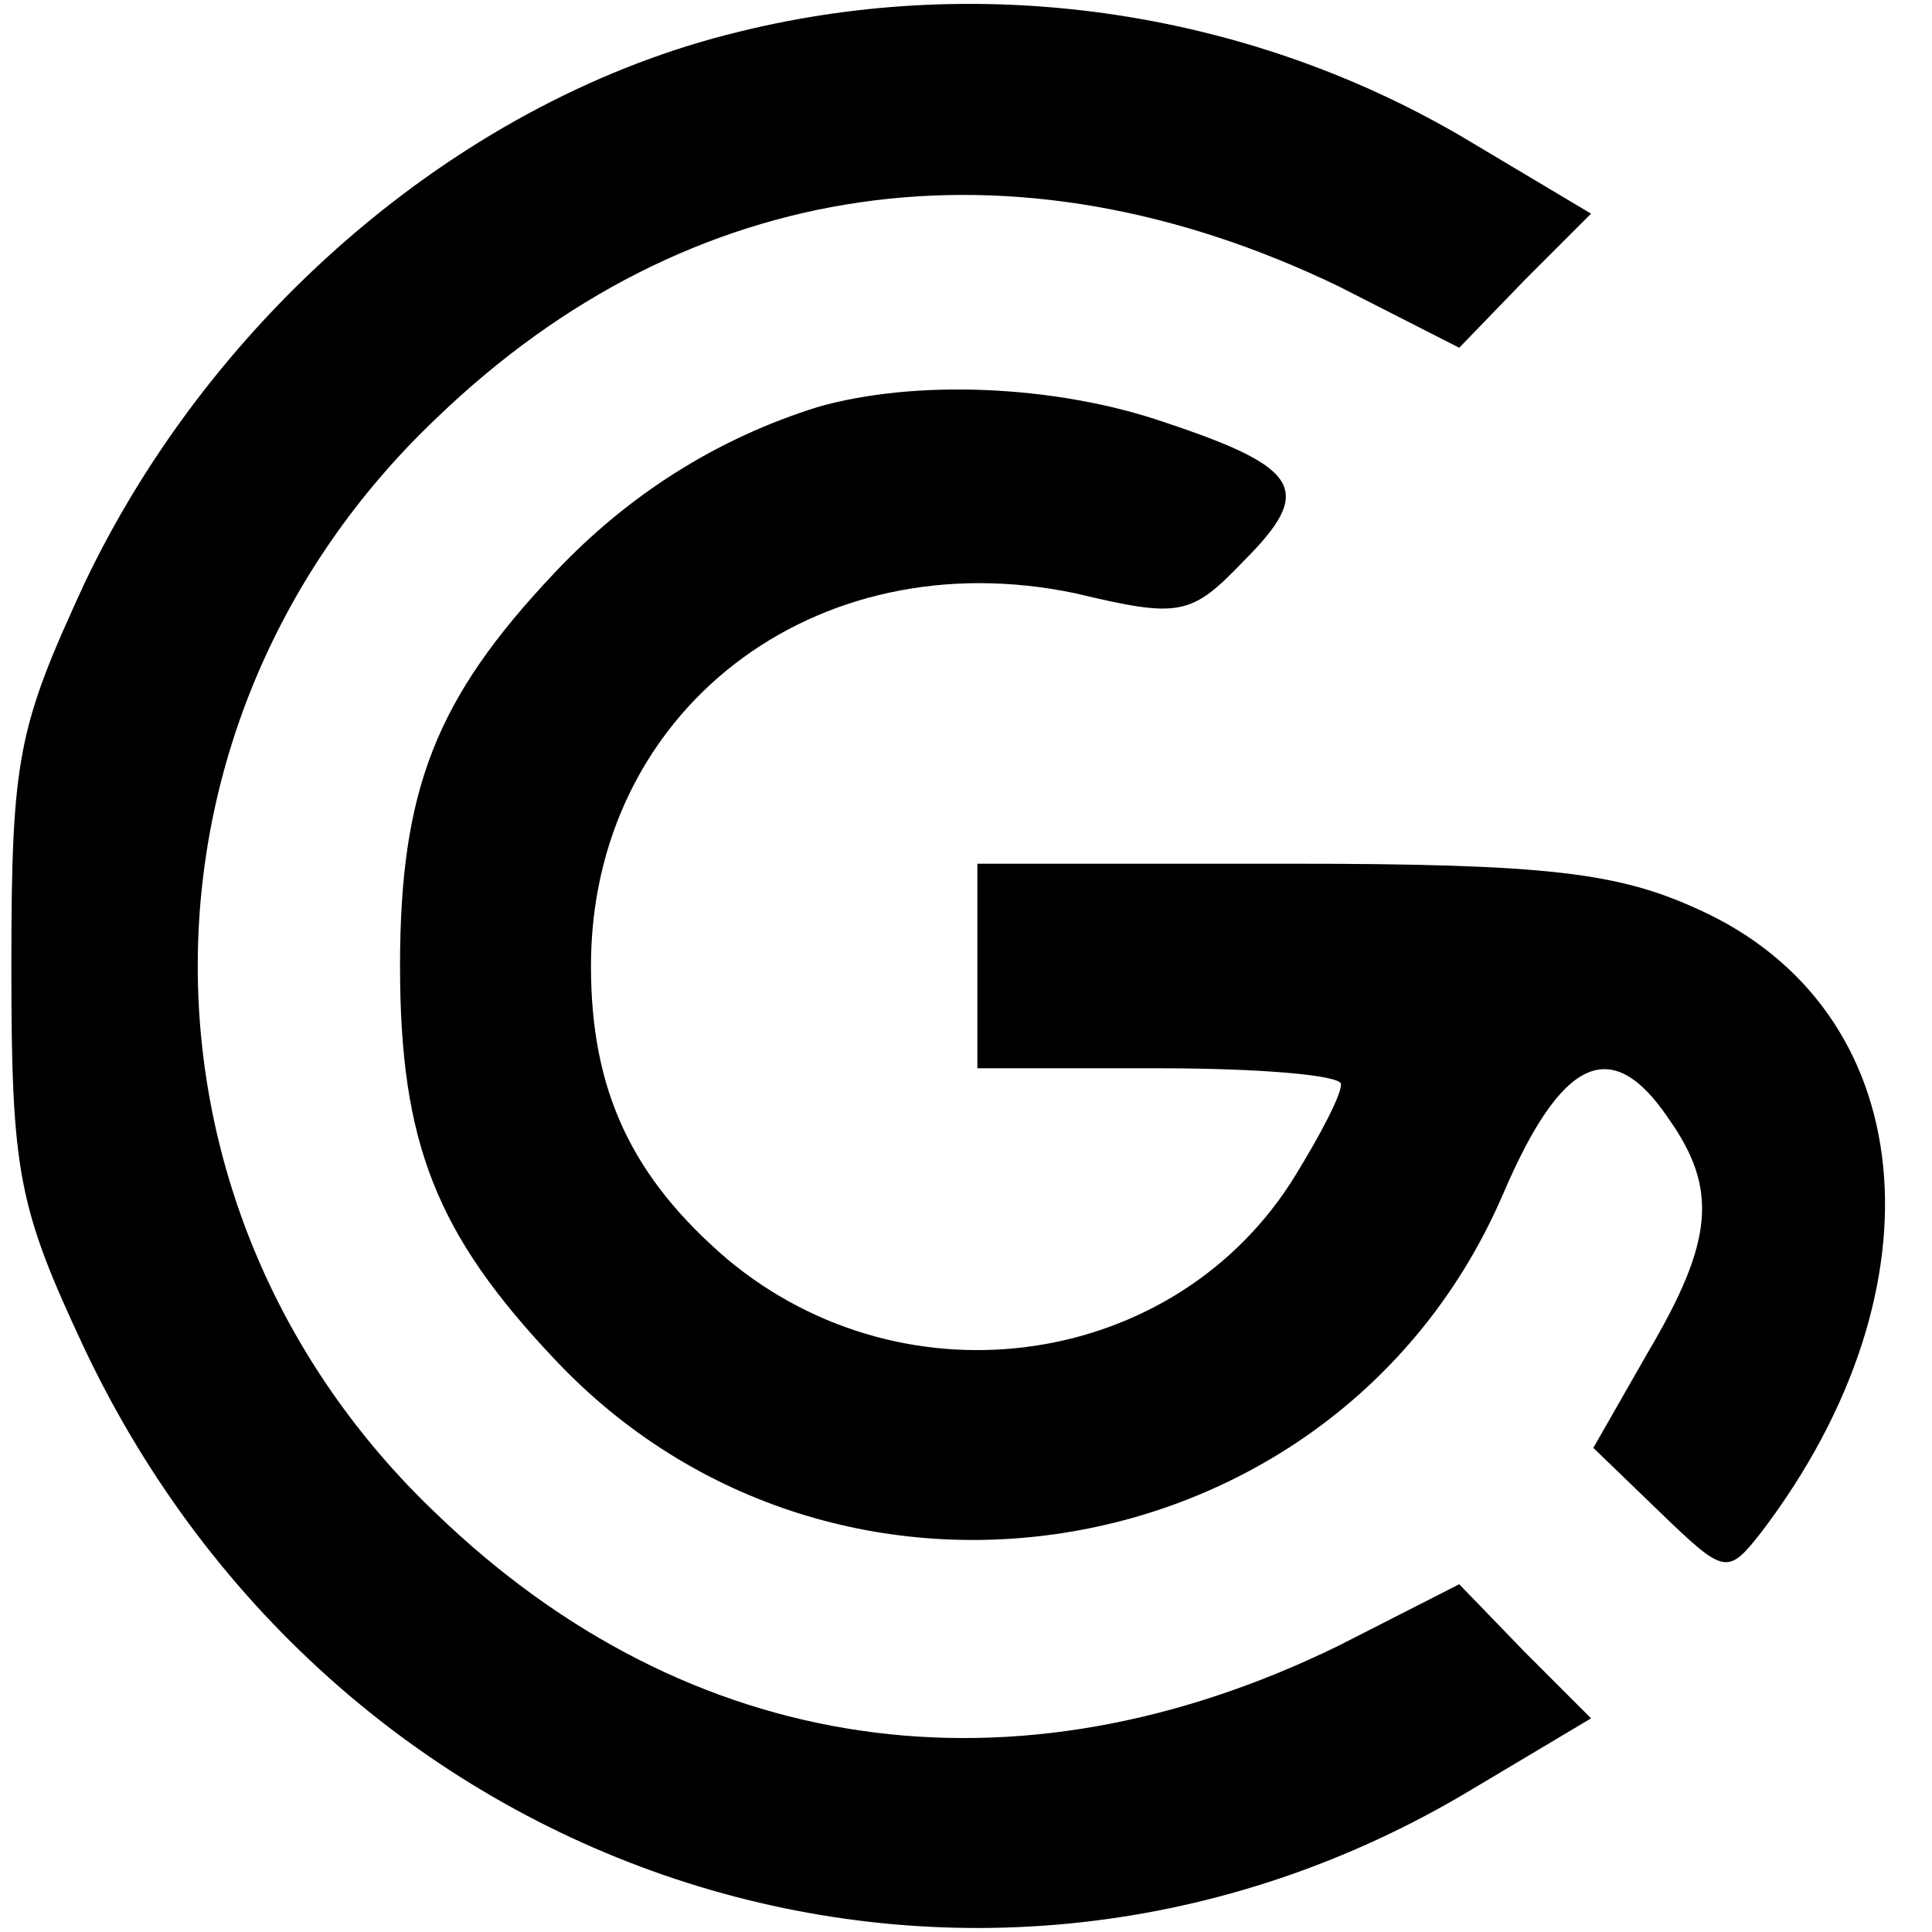
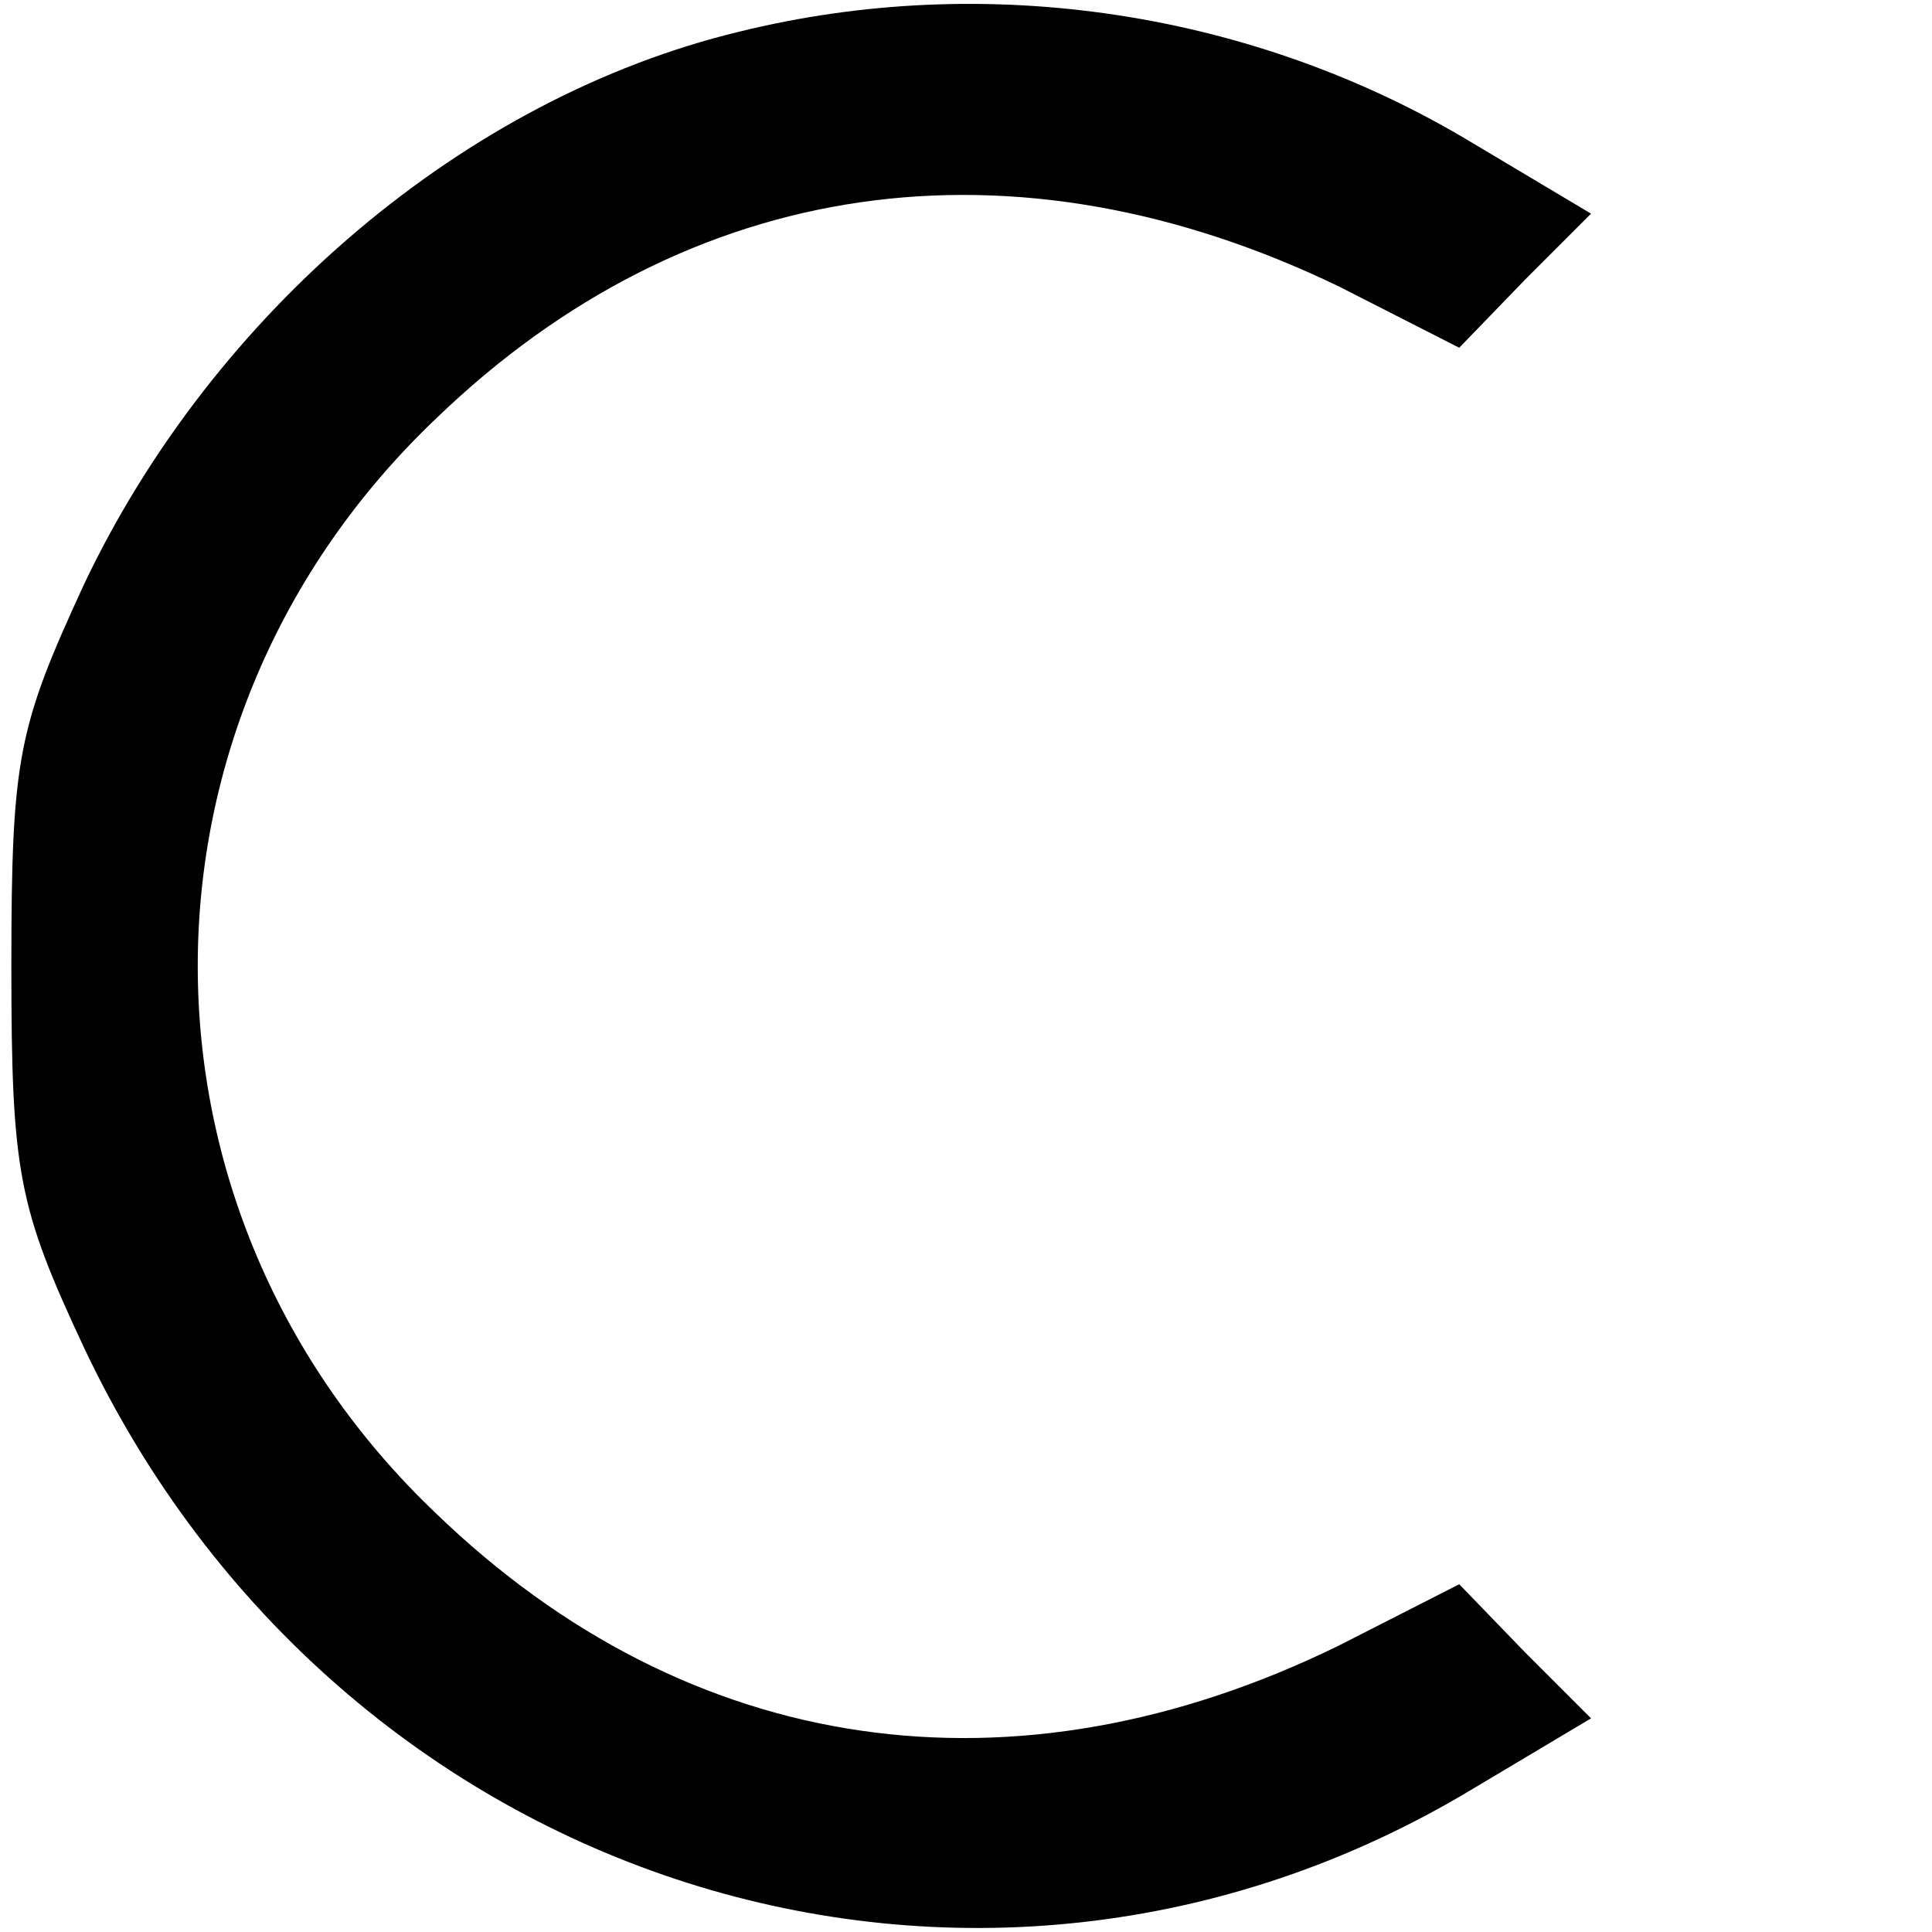
<svg xmlns="http://www.w3.org/2000/svg" version="1.0" width="85pt" height="85pt" viewBox="0 0 85 85" preserveAspectRatio="xMidYMid meet">
  <g transform="translate(0,85) scale(0.1,-0.1)" fill="#000000" stroke="none">
    <path d="M325 836 c-120 -29 -231 -123 -288 -243 -29 -63 -32 -76 -32 -168 0 -91 3 -106 32 -168 112 -237 392 -326 611 -194 l52 31 -29 29 -29 30 -53 -27 c-143 -70 -286 -49 -397 58 -140 133 -140 349 0 482 111 107 254 127 397 58 l53 -27 29 30 29 29 -52 31 c-96 58 -214 76 -323 49z" />
-     <path d="M360 671 c-45 -14 -84 -39 -116 -73 -52 -55 -68 -95 -68 -173 0 -78 16 -118 68 -173 124 -132 345 -94 417 72 26 61 48 71 73 34 22 -31 20 -54 -9 -103 l-24 -42 29 -28 c29 -28 30 -28 45 -9 82 108 70 230 -28 274 -35 16 -66 20 -179 20 l-138 0 0 -45 0 -45 80 0 c44 0 80 -3 80 -7 0 -5 -9 -22 -20 -40 -52 -85 -171 -103 -250 -37 -42 36 -60 74 -60 129 0 112 98 188 213 164 46 -11 51 -10 74 14 31 31 26 41 -34 61 -49 17 -111 19 -153 7z" />
  </g>
</svg>